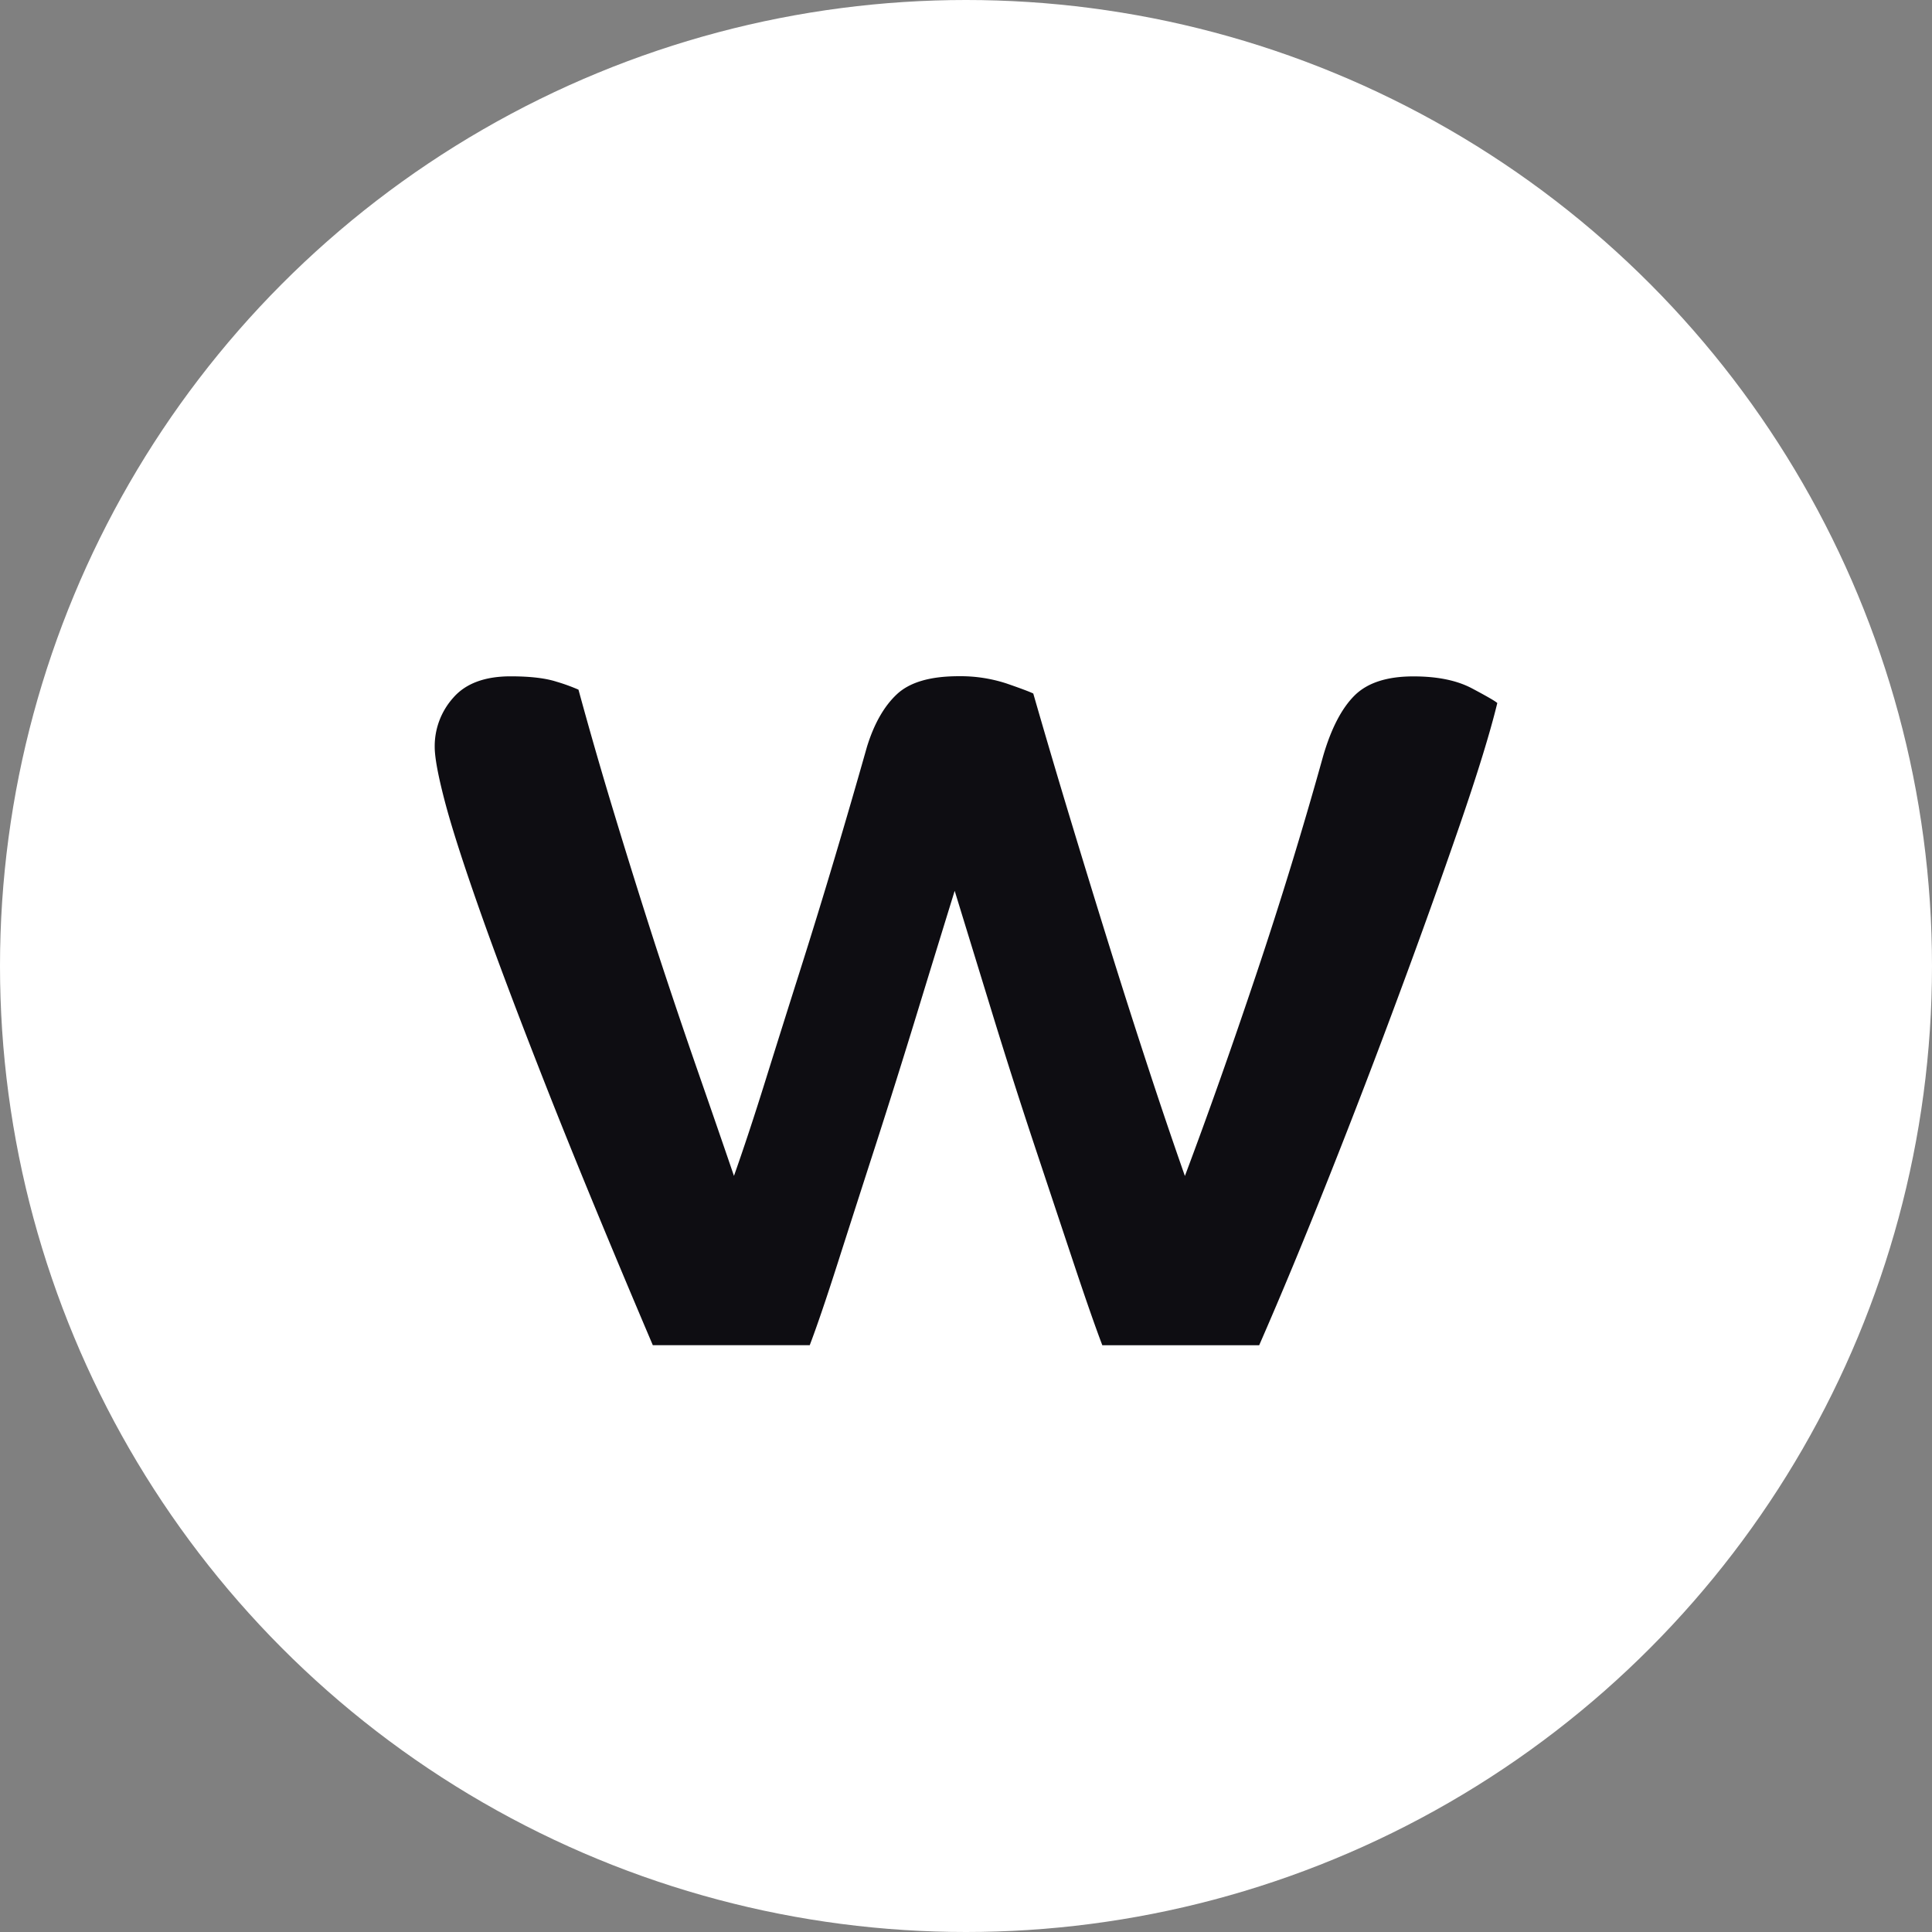
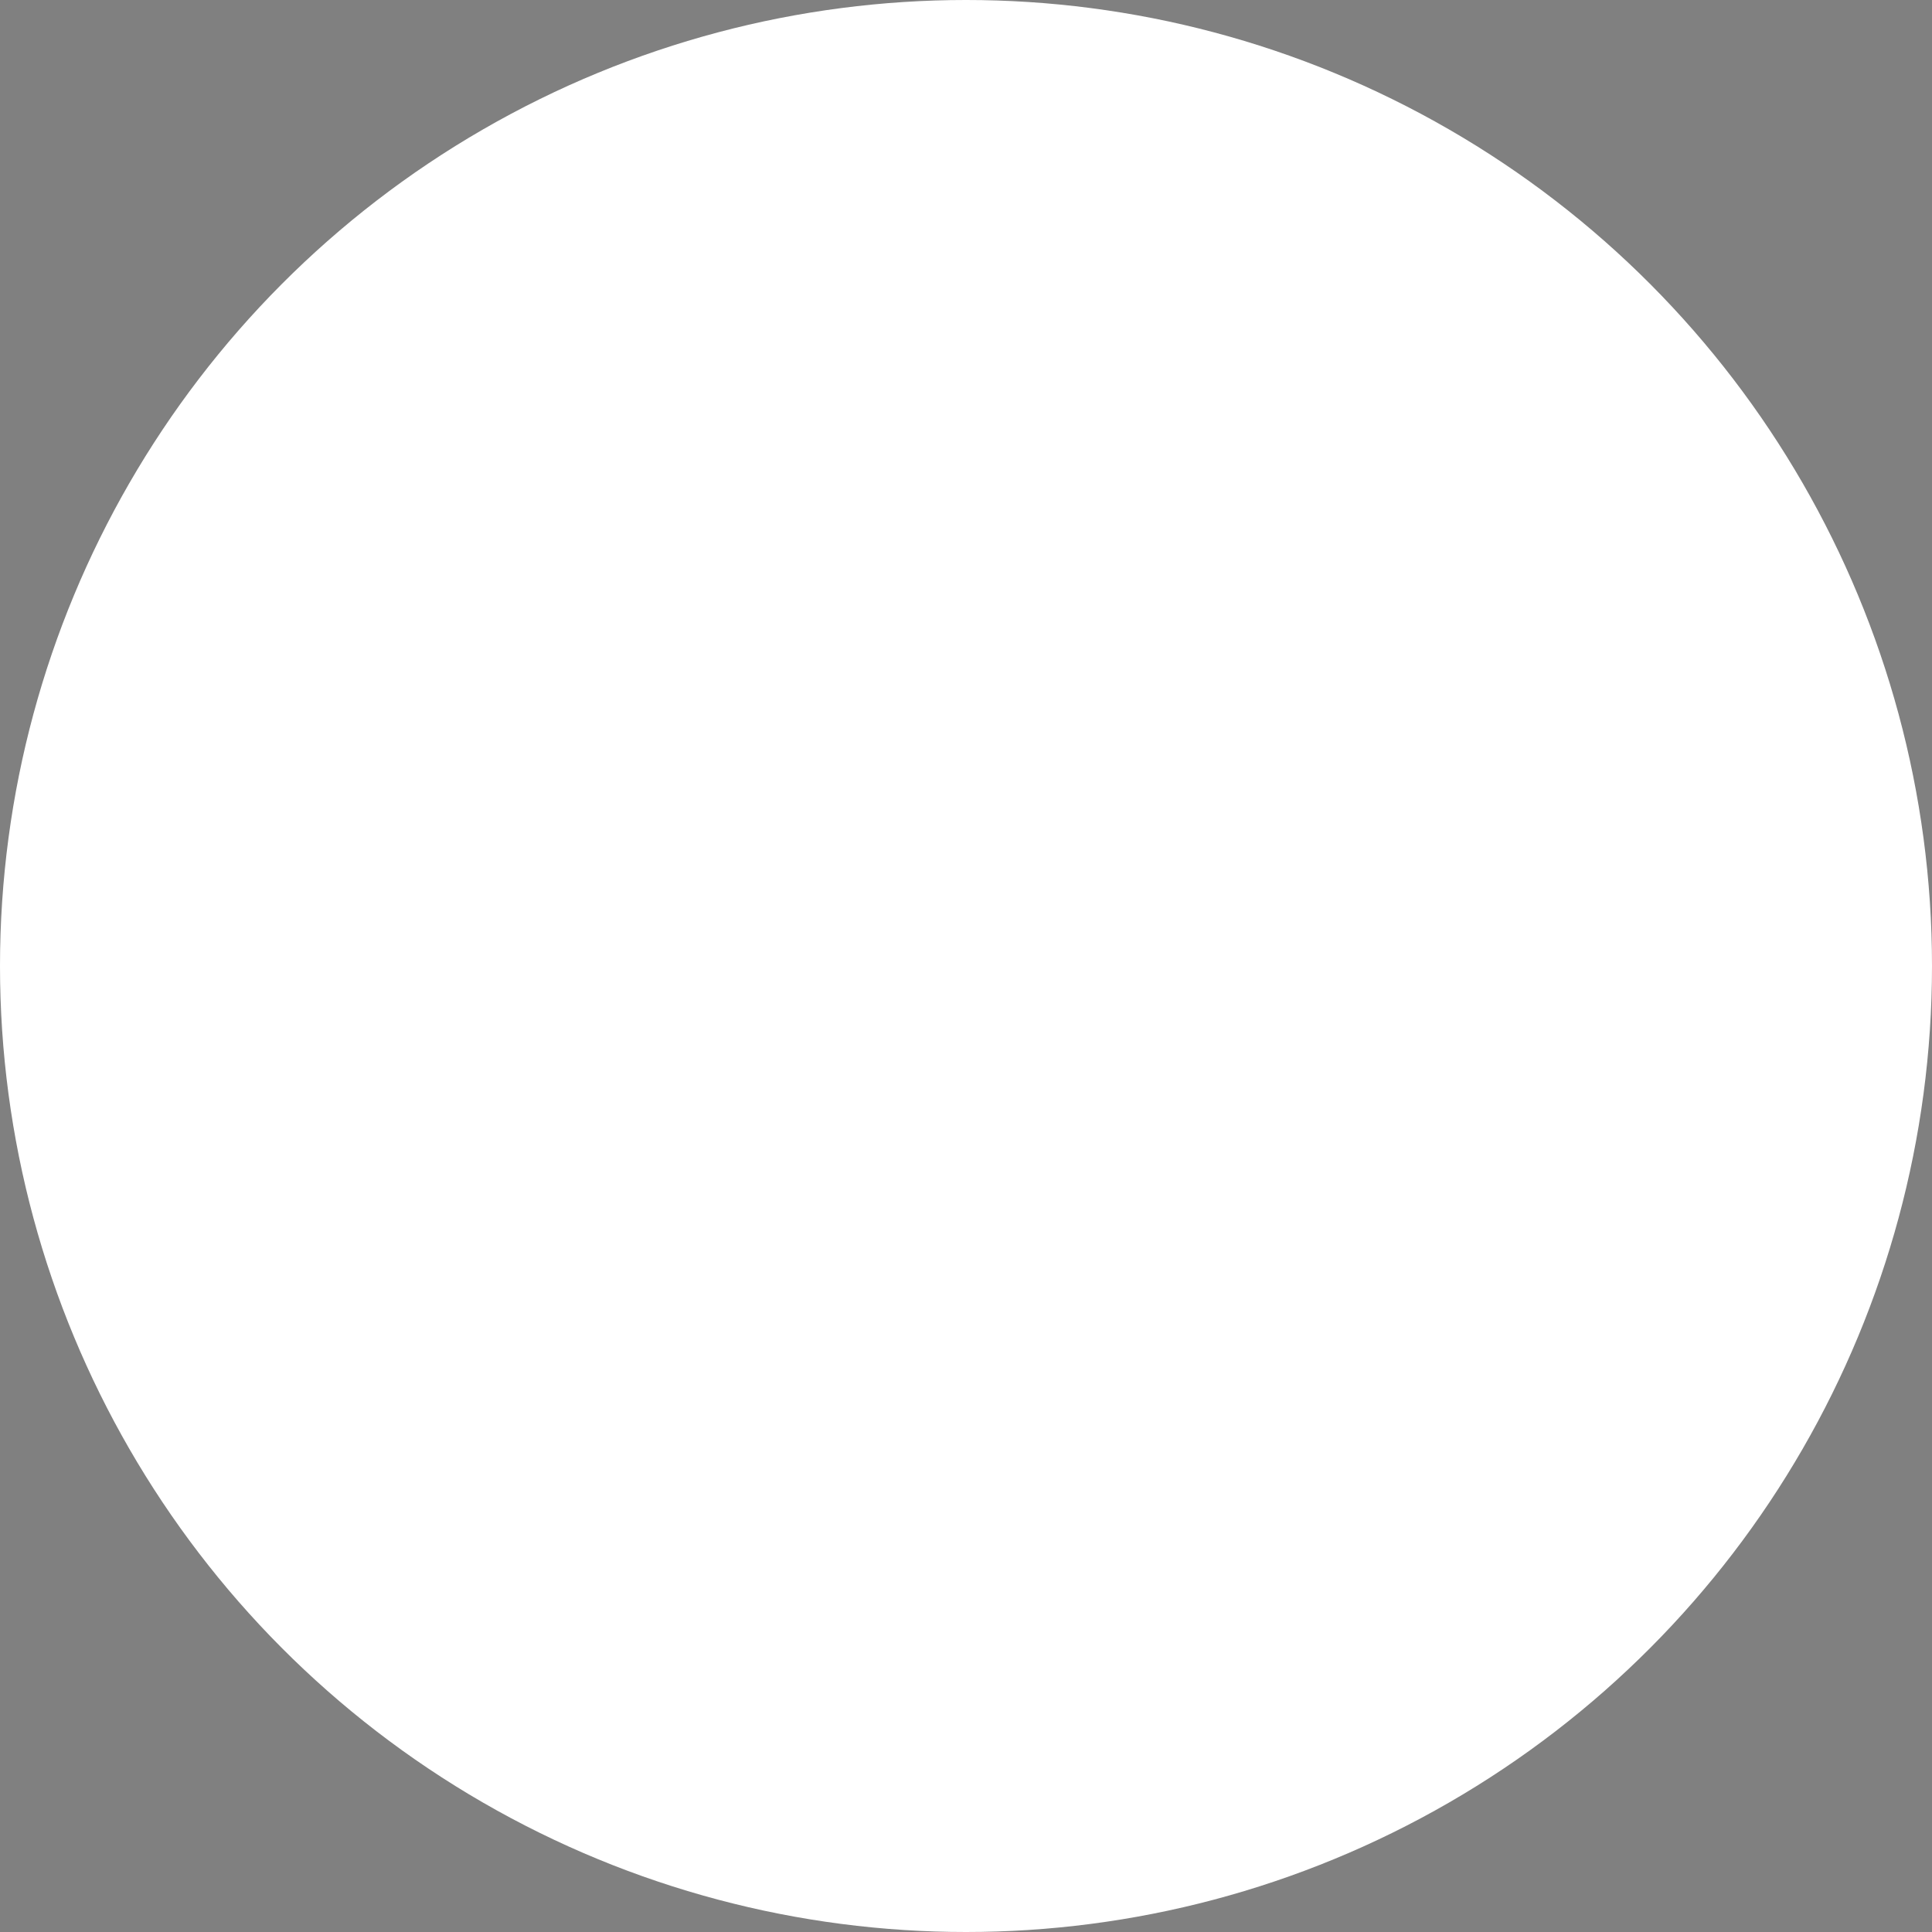
<svg xmlns="http://www.w3.org/2000/svg" width="250" height="250" fill="none">
  <rect width="100%" height="100%" fill="#808080" stroke="none" />
  <circle cx="125" cy="125" r="125" fill="#fff" />
-   <path d="M84.474 174.066c-5.622-13.218-10.24-24.424-13.856-33.619-3.615-9.195-6.483-16.81-8.604-22.844-2.124-6.034-3.615-10.694-4.473-13.979-.858-3.285-1.288-5.608-1.29-6.97a9.399 9.399 0 0 1 2.41-6.38c1.605-1.835 4.071-2.754 7.4-2.757 2.524 0 4.503.23 5.937.691.973.284 1.927.63 2.856 1.033a574.786 574.786 0 0 0 4.651 16.119 1040.587 1040.587 0 0 0 5.31 16.973 872.959 872.959 0 0 0 5.427 16.118c1.78 5.115 3.357 9.684 4.732 13.707 1.261-3.562 2.608-7.642 4.042-12.239 1.435-4.598 2.927-9.339 4.477-14.224 1.55-4.885 3.07-9.828 4.558-14.829a1074.39 1074.39 0 0 0 4.132-14.224c.92-2.984 2.212-5.255 3.876-6.81 1.664-1.556 4.332-2.333 8.003-2.33a19.105 19.105 0 0 1 6.202.947c1.832.634 2.979 1.065 3.441 1.293a1238.82 1238.82 0 0 0 4.818 16.309 2105.68 2105.68 0 0 0 5.163 16.81 1083.128 1083.128 0 0 0 5.077 15.862 683.176 683.176 0 0 0 4.562 13.447c2.979-7.929 6.048-16.601 9.205-26.017a564.284 564.284 0 0 0 8.674-28.284c1.034-3.559 2.383-6.174 4.047-7.843 1.664-1.67 4.215-2.504 7.654-2.501 3.101 0 5.62.516 7.574 1.553 1.953 1.037 3.038 1.666 3.271 1.895-.922 3.795-2.53 9.024-4.822 15.688a979.742 979.742 0 0 1-7.751 21.64 1063.518 1063.518 0 0 1-9.12 23.791c-3.212 8.095-6.252 15.422-9.12 21.982h-20.298c-.917-2.415-2.151-5.95-3.701-10.605-1.551-4.654-3.243-9.739-5.078-15.256a774.34 774.34 0 0 1-5.426-16.984l-4.899-15.956a5975.174 5975.174 0 0 0-4.903 15.948 1191.398 1191.398 0 0 1-5.333 16.984 5356.109 5356.109 0 0 0-4.907 15.257c-1.488 4.654-2.692 8.189-3.612 10.604H84.474Z" fill="#0E0D12" />
</svg>